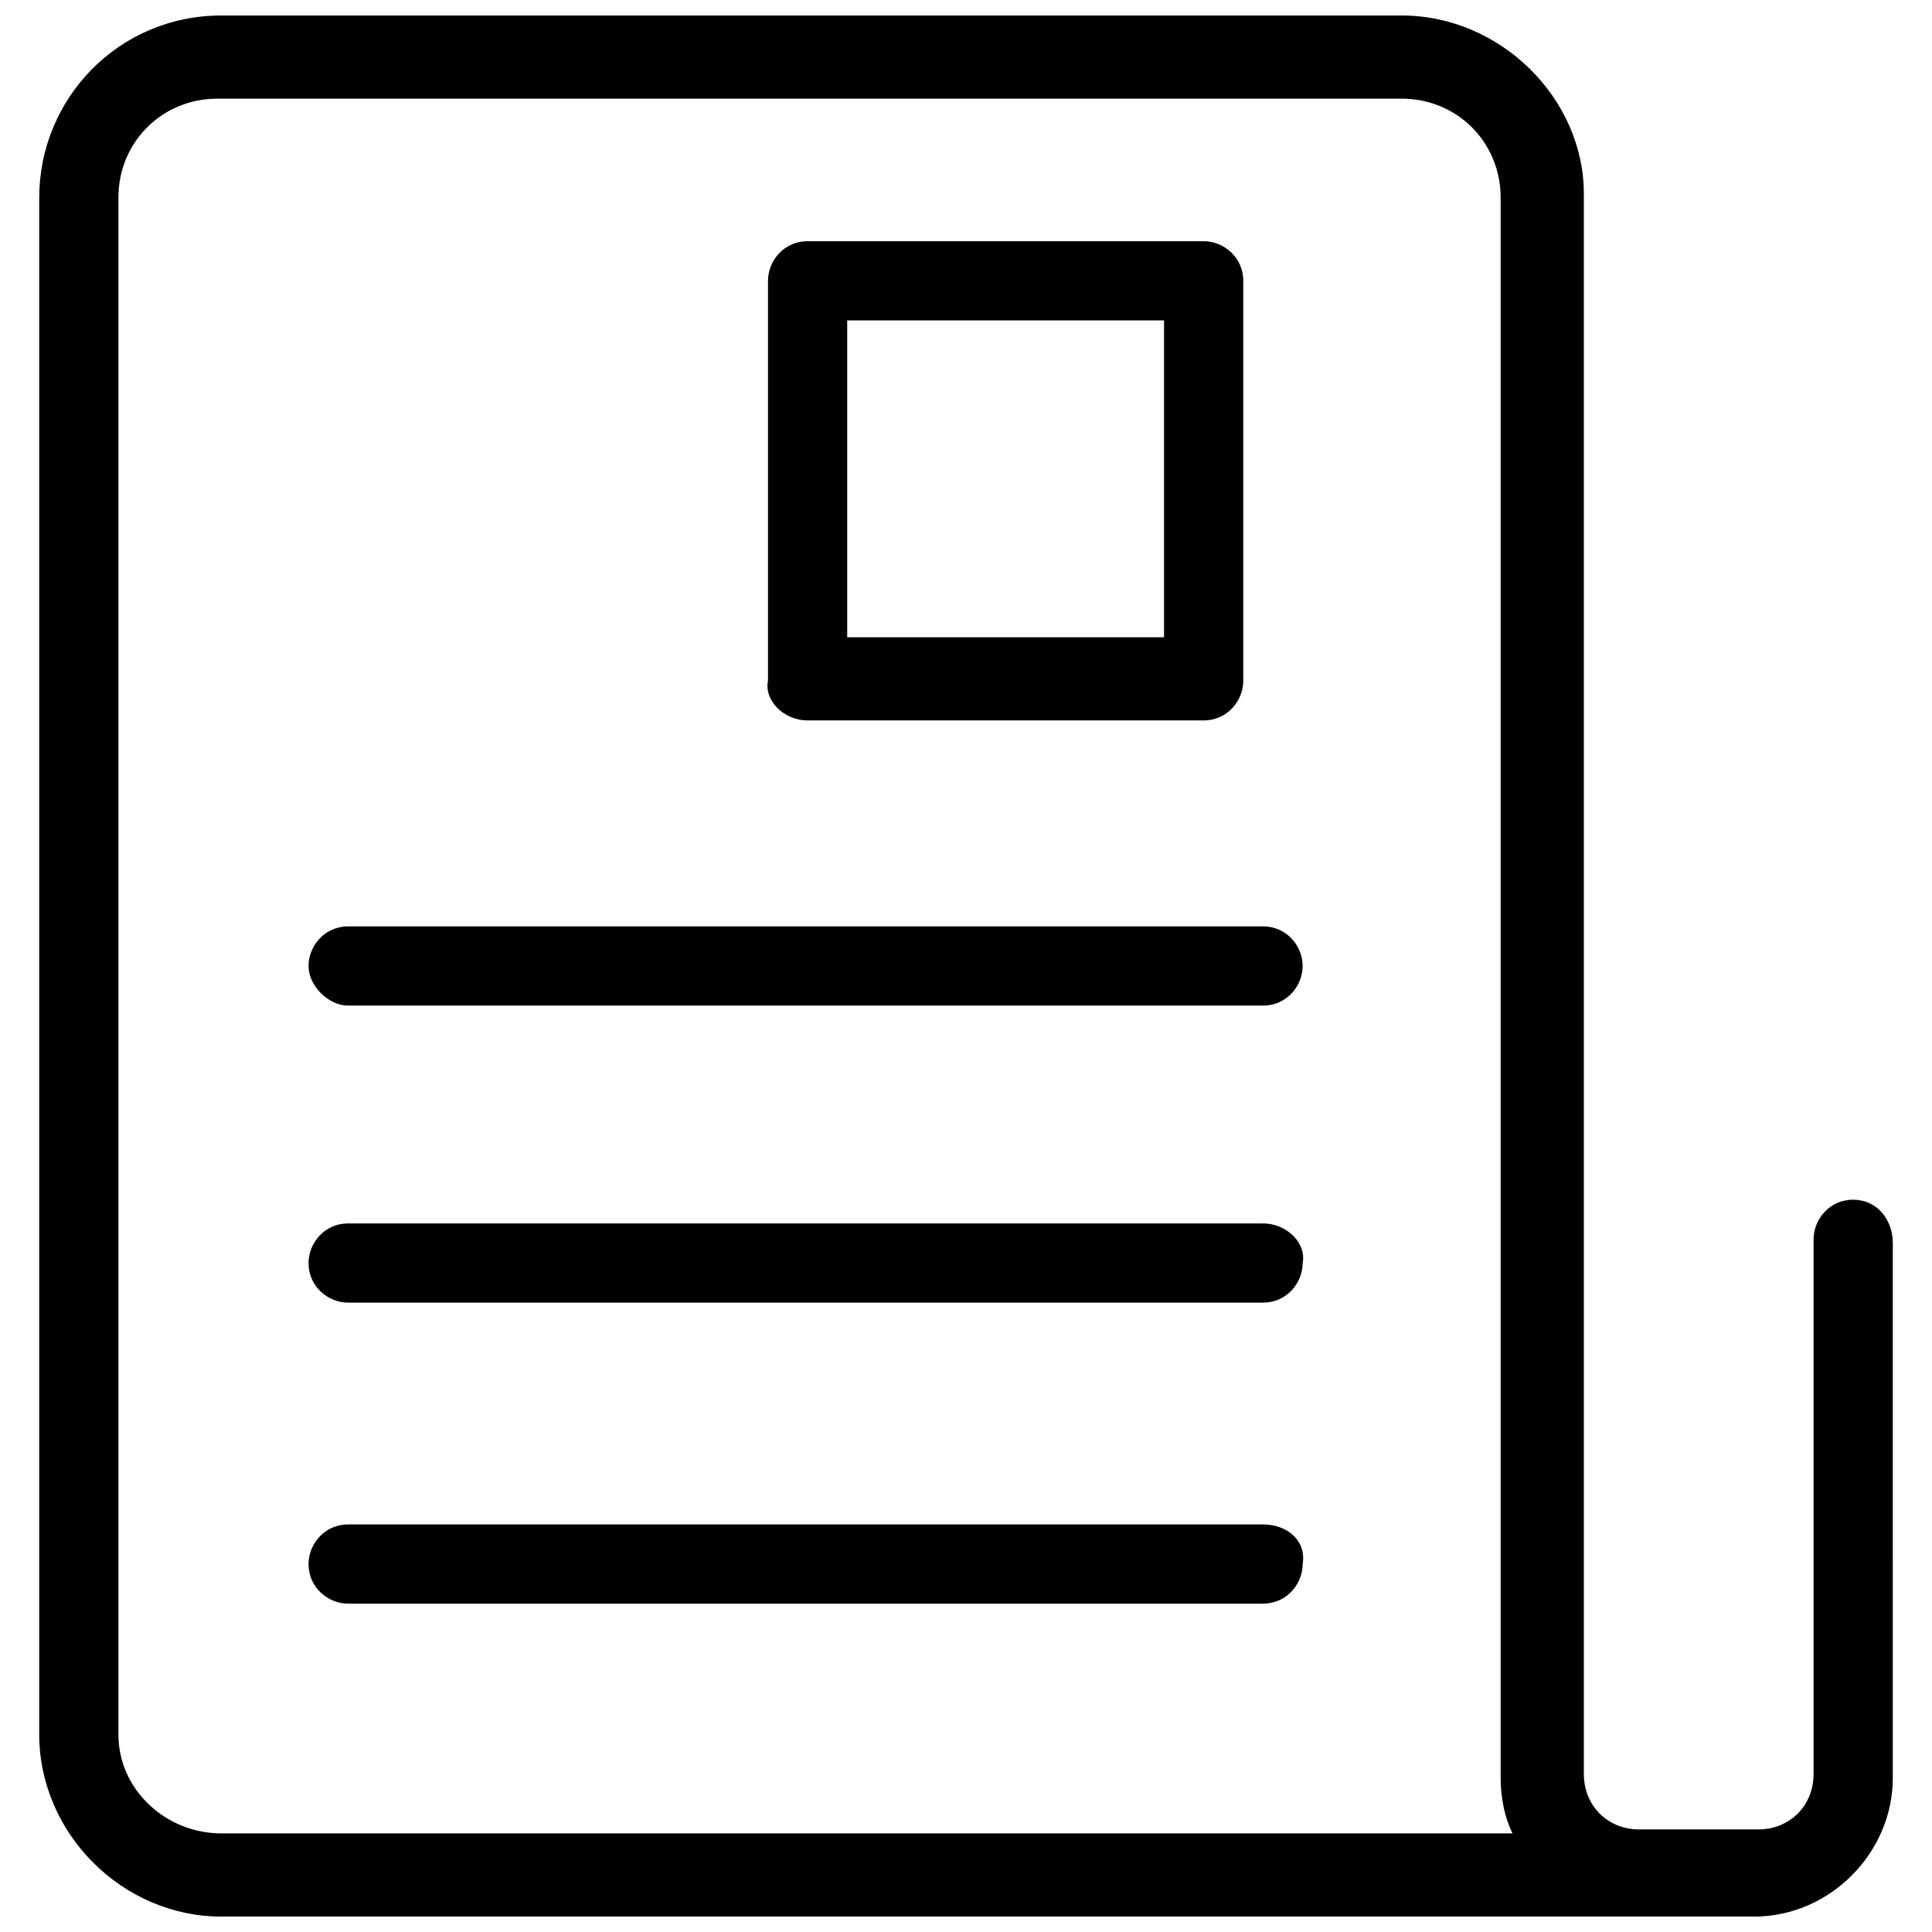
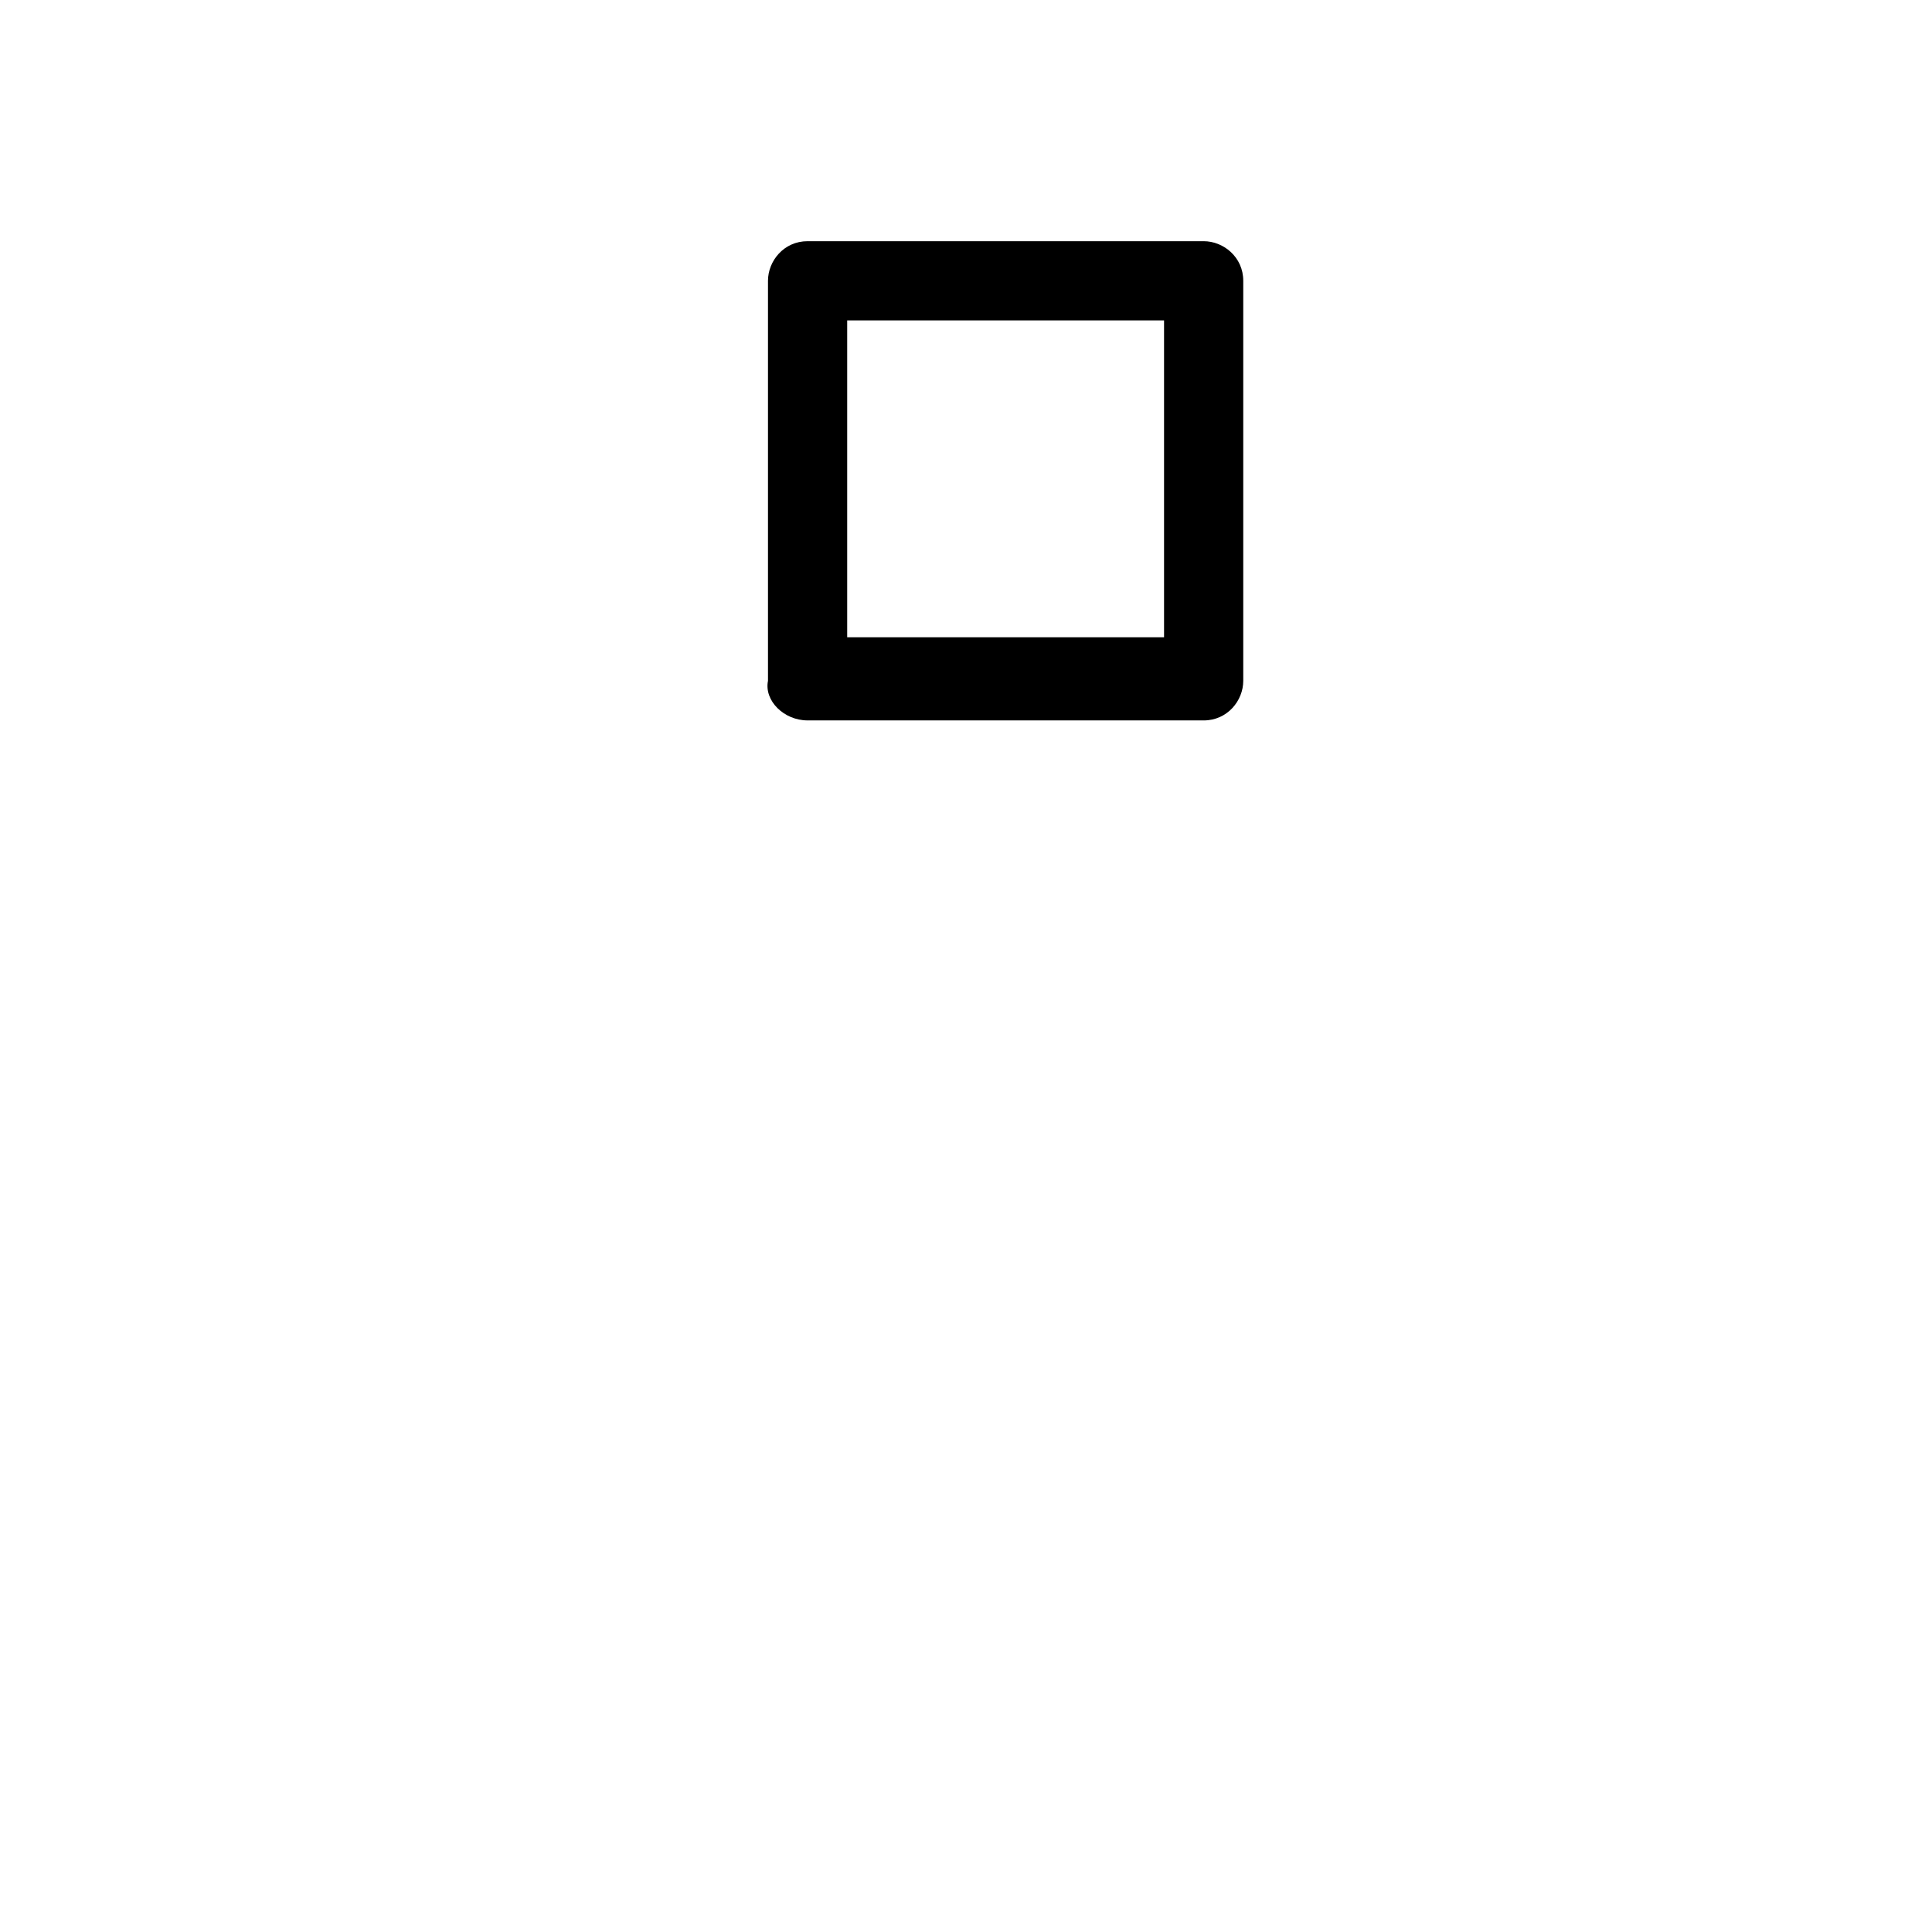
<svg xmlns="http://www.w3.org/2000/svg" width="800px" height="800px" version="1.1" viewBox="144 144 512 512">
  <defs>
    <clipPath id="a">
-       <path d="m154 148.09h492v503.81h-492z" />
-     </clipPath>
+       </clipPath>
  </defs>
  <g clip-path="url(#a)">
-     <path d="m635.11 461.93c-6.297 0-10.496 5.246-10.496 10.496v141.7c0 8.398-6.297 14.695-14.695 14.695h-31.488c-8.398 0-14.695-6.297-14.695-14.695v-418.79c0.004-25.188-22.039-47.23-48.281-47.23h-312.78c-27.289 0-48.281 22.043-48.281 48.281v407.25c0 26.238 22.043 48.281 48.281 48.281h406.2c19.941 0 36.734-16.793 36.734-36.734l0.004-141.7c0-6.301-4.199-11.547-10.496-11.547zm-459.73 141.7v-407.25c0-14.695 11.547-26.238 26.238-26.238h313.83c14.695 0 26.238 11.547 26.238 26.238v418.79c0 5.246 1.051 10.496 3.148 14.695h-342.17c-14.691 0-27.289-11.547-27.289-26.242z" />
-   </g>
-   <path d="m478.72 389.5h-242.46c-6.297 0-10.496 5.246-10.496 10.496 0 5.246 5.246 10.496 10.496 10.496h242.46c6.297 0 10.496-5.246 10.496-10.496s-4.199-10.496-10.496-10.496z" />
-   <path d="m478.72 468.22h-242.46c-6.297 0-10.496 5.246-10.496 10.496 0 6.297 5.246 10.496 10.496 10.496h242.46c6.297 0 10.496-5.246 10.496-10.496 1.051-5.246-4.199-10.496-10.496-10.496z" />
-   <path d="m478.72 547.99h-242.46c-6.297 0-10.496 5.246-10.496 10.496 0 6.297 5.246 10.496 10.496 10.496h242.46c6.297 0 10.496-5.246 10.496-10.496 1.051-6.297-4.199-10.496-10.496-10.496z" />
+     </g>
  <path d="m358.02 334.92h104.96c6.297 0 10.496-5.246 10.496-10.496v-106.01c0-6.297-5.246-10.496-10.496-10.496h-104.96c-6.297 0-10.496 5.246-10.496 10.496v106.01c-1.051 5.246 4.195 10.492 10.496 10.492zm10.496-106.01h83.969v83.969h-83.969z" />
</svg>